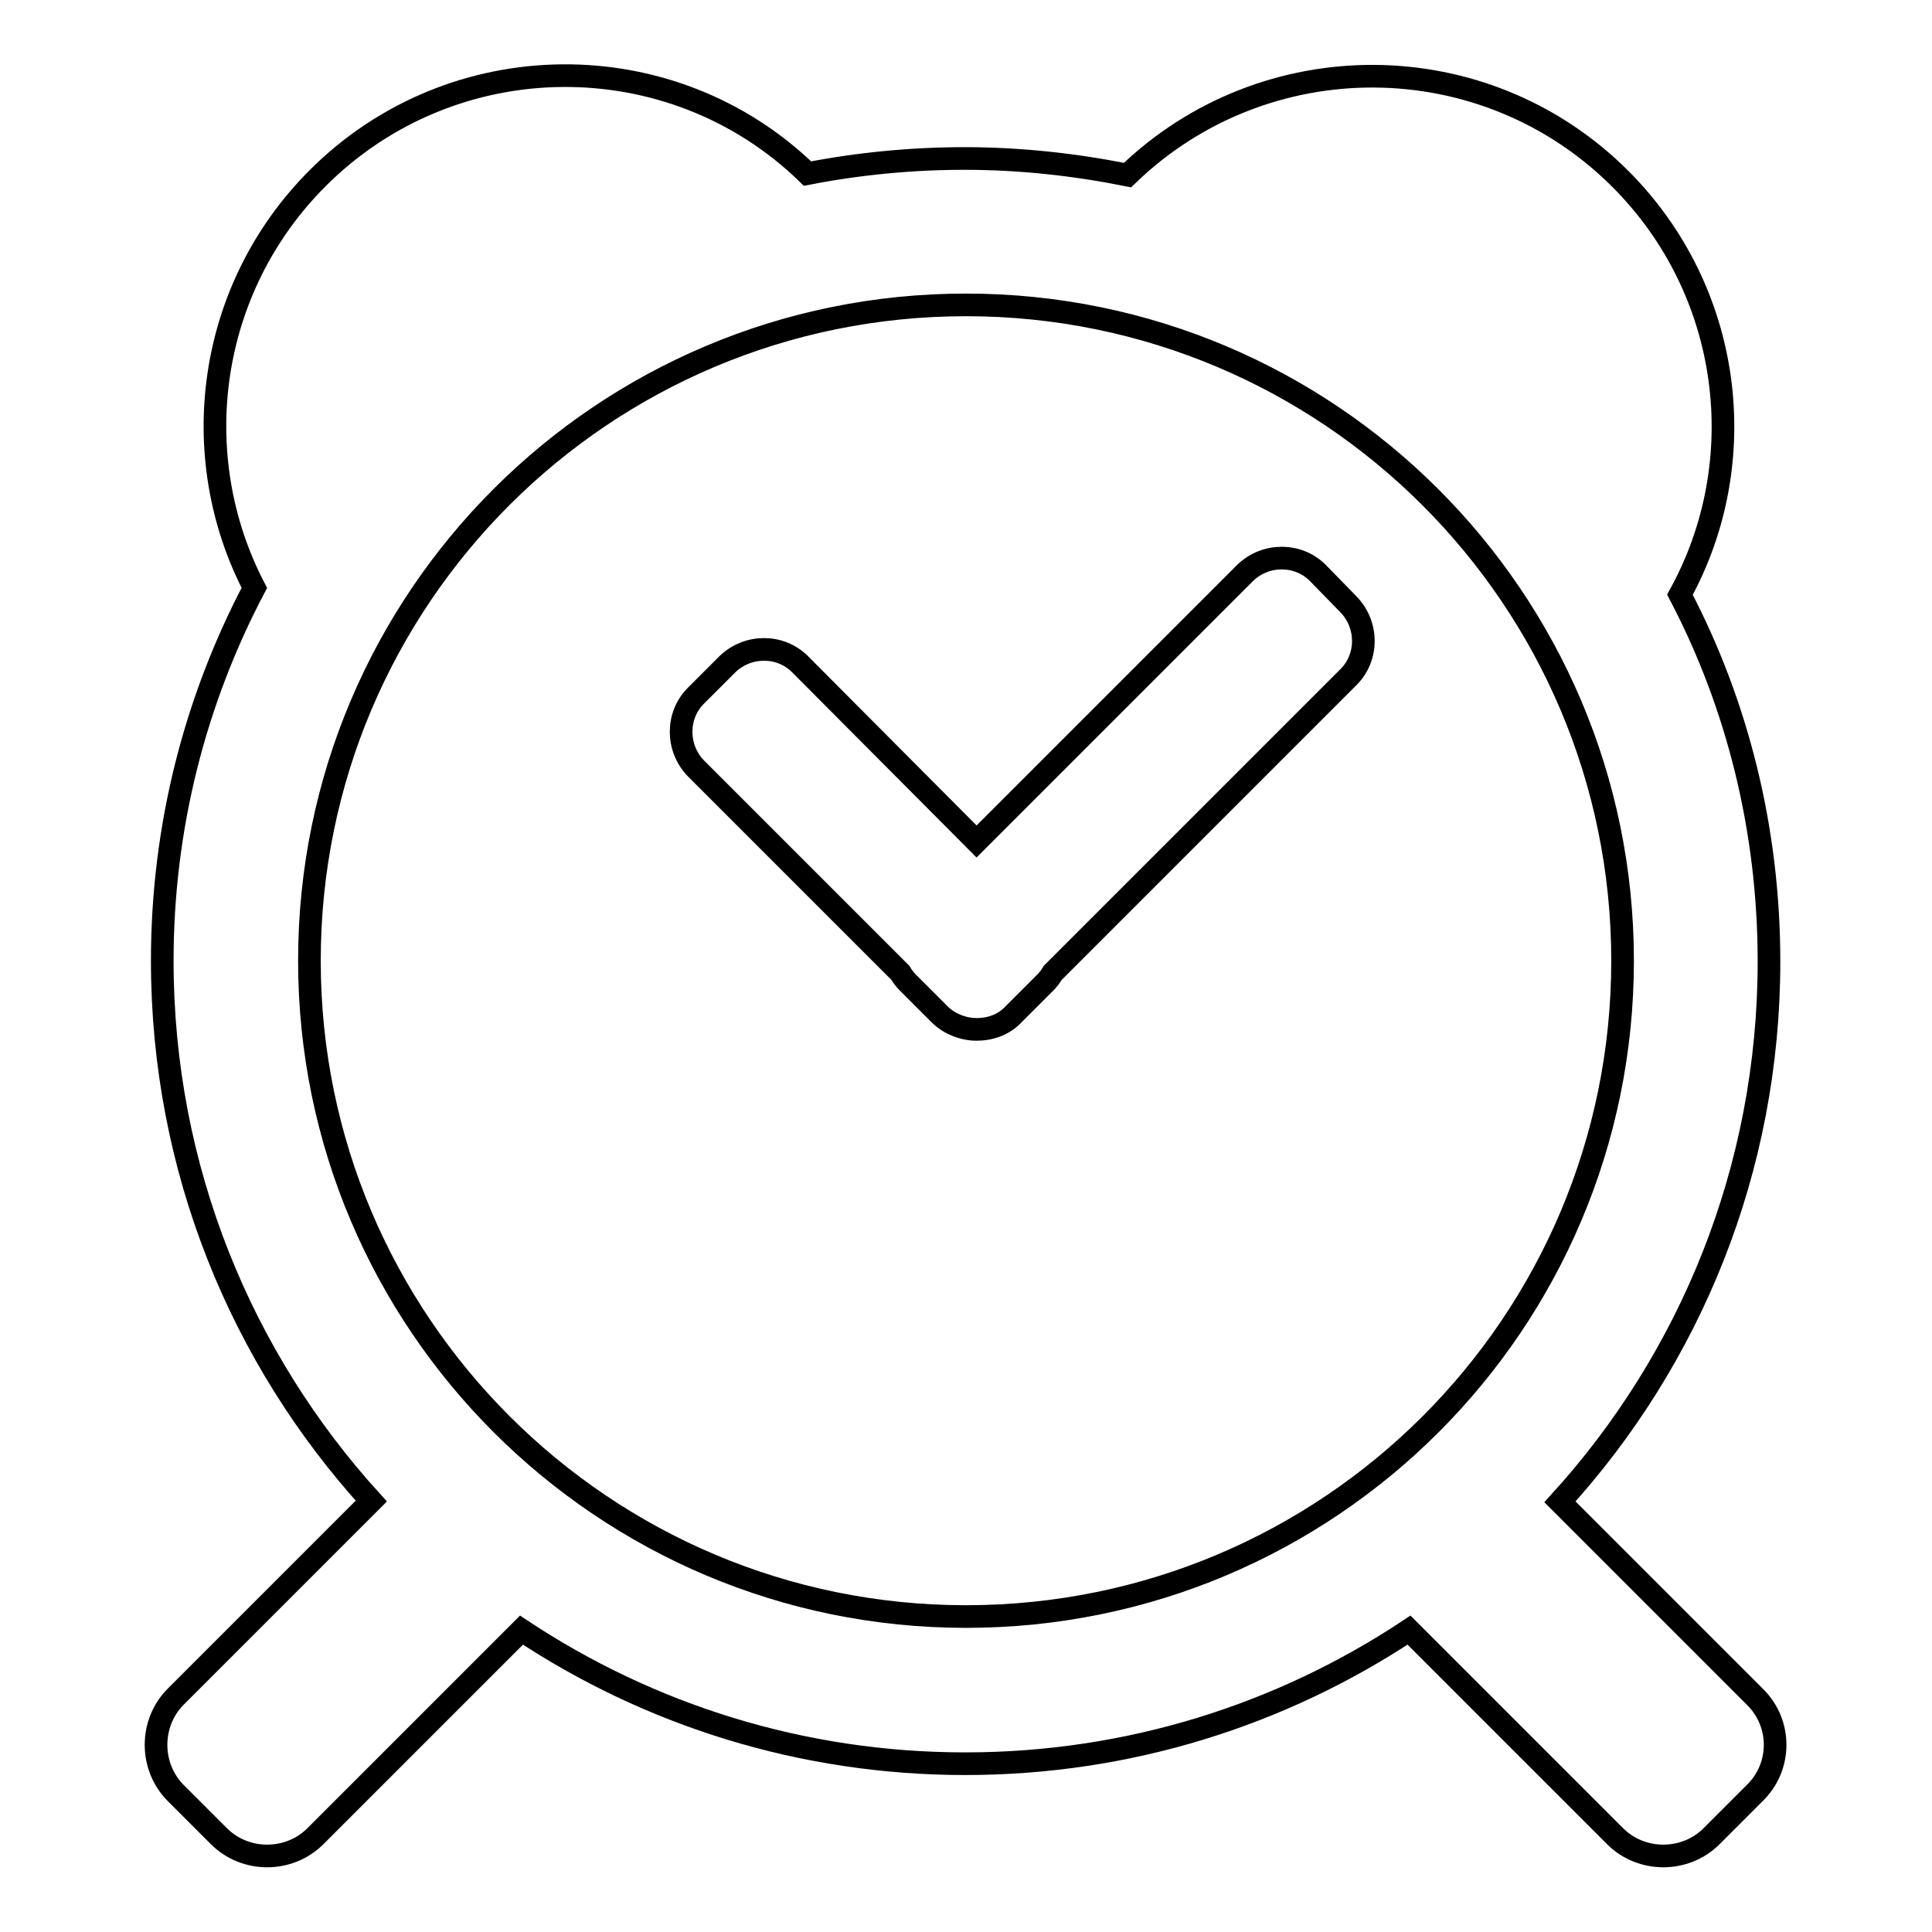
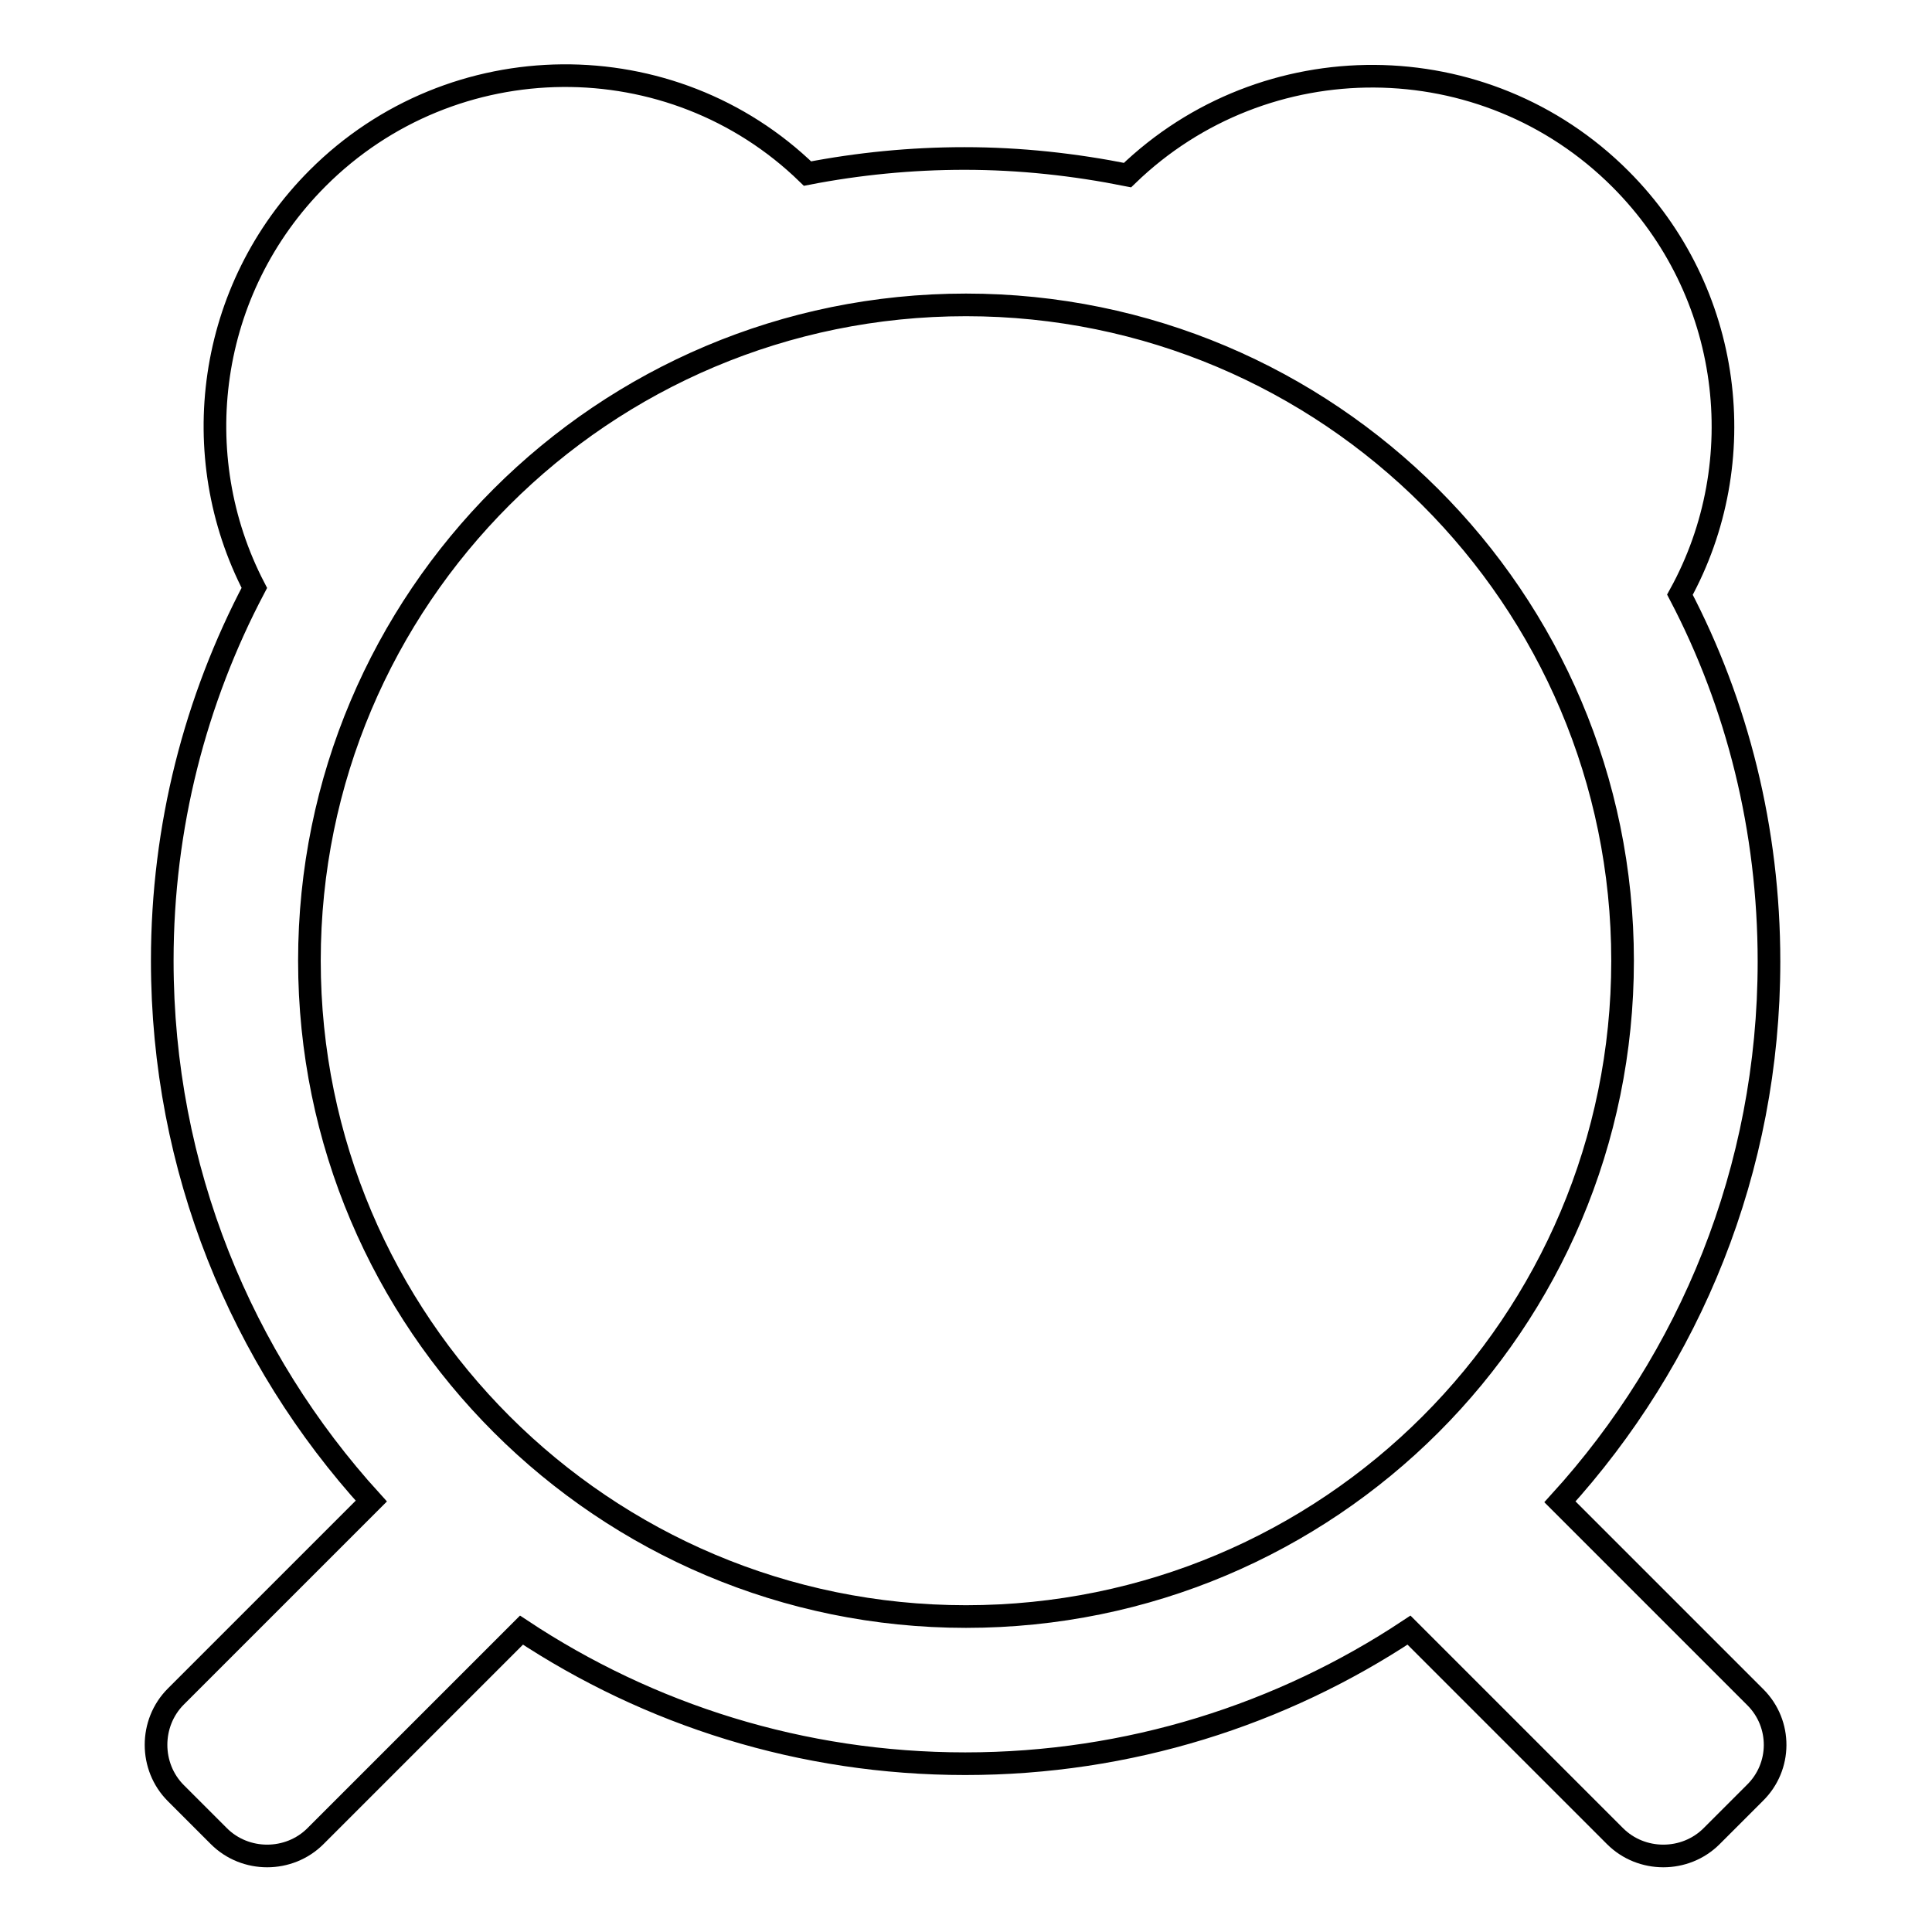
<svg xmlns="http://www.w3.org/2000/svg" version="1.1" x="0px" y="0px" viewBox="0 0 256 256" enable-background="new 0 0 256 256" xml:space="preserve">
  <g>
    <g>
-       <path stroke-width="3" fill-opacity="0" stroke="#000000" d="M174.6,75.9c-2.6-2.6-6.9-2.6-9.6,0l-35.6,35.6L106,88c-2.6-2.6-6.9-2.6-9.6,0l-4.2,4.2c-2.6,2.6-2.6,6.9,0,9.6l27.1,27.1c0.3,0.5,0.6,0.9,1,1.3l4.2,4.2c1.3,1.3,3.2,2,4.9,2c1.8,0,3.6-0.6,4.9-2l4.2-4.2c0.4-0.4,0.7-0.8,1-1.3l39.2-39.2c2.6-2.6,2.6-6.9,0-9.6L174.6,75.9z" />
      <path stroke-width="3" fill-opacity="0" stroke="#000000" d="M232.6,224.9L206.7,199c17.2-18.9,27.7-44,27.7-71.6c0-17.5-4.2-34.1-11.8-48.6c9.7-17.6,7-40.2-7.9-55.1c-18-18-47.1-18.1-65.3-0.5c-7-1.4-14.2-2.2-21.6-2.2c-7.1,0-14.1,0.7-20.8,2C89,5.5,60,5.7,42.1,23.6c-14.7,14.7-17.5,36.8-8.4,54.3c-7.8,14.8-12.2,31.6-12.2,49.4c0,27.6,10.5,52.7,27.7,71.6l-25.9,25.9c-3.5,3.5-3.5,9.3,0,12.8l5.7,5.7c3.5,3.5,9.3,3.5,12.8,0l27.3-27.3c16.9,11.2,37.1,17.7,58.8,17.7c21.7,0,41.9-6.5,58.8-17.7l27.3,27.3c3.5,3.5,9.3,3.5,12.8,0l5.7-5.7C236.1,234.1,236.1,228.4,232.6,224.9z M41,127.3c0-48,38.9-86.9,87-86.9c48,0,87,38.9,87,86.9c0,48-38.9,86.9-87,86.9C80,214.2,41,175.3,41,127.3z" />
    </g>
  </g>
</svg>